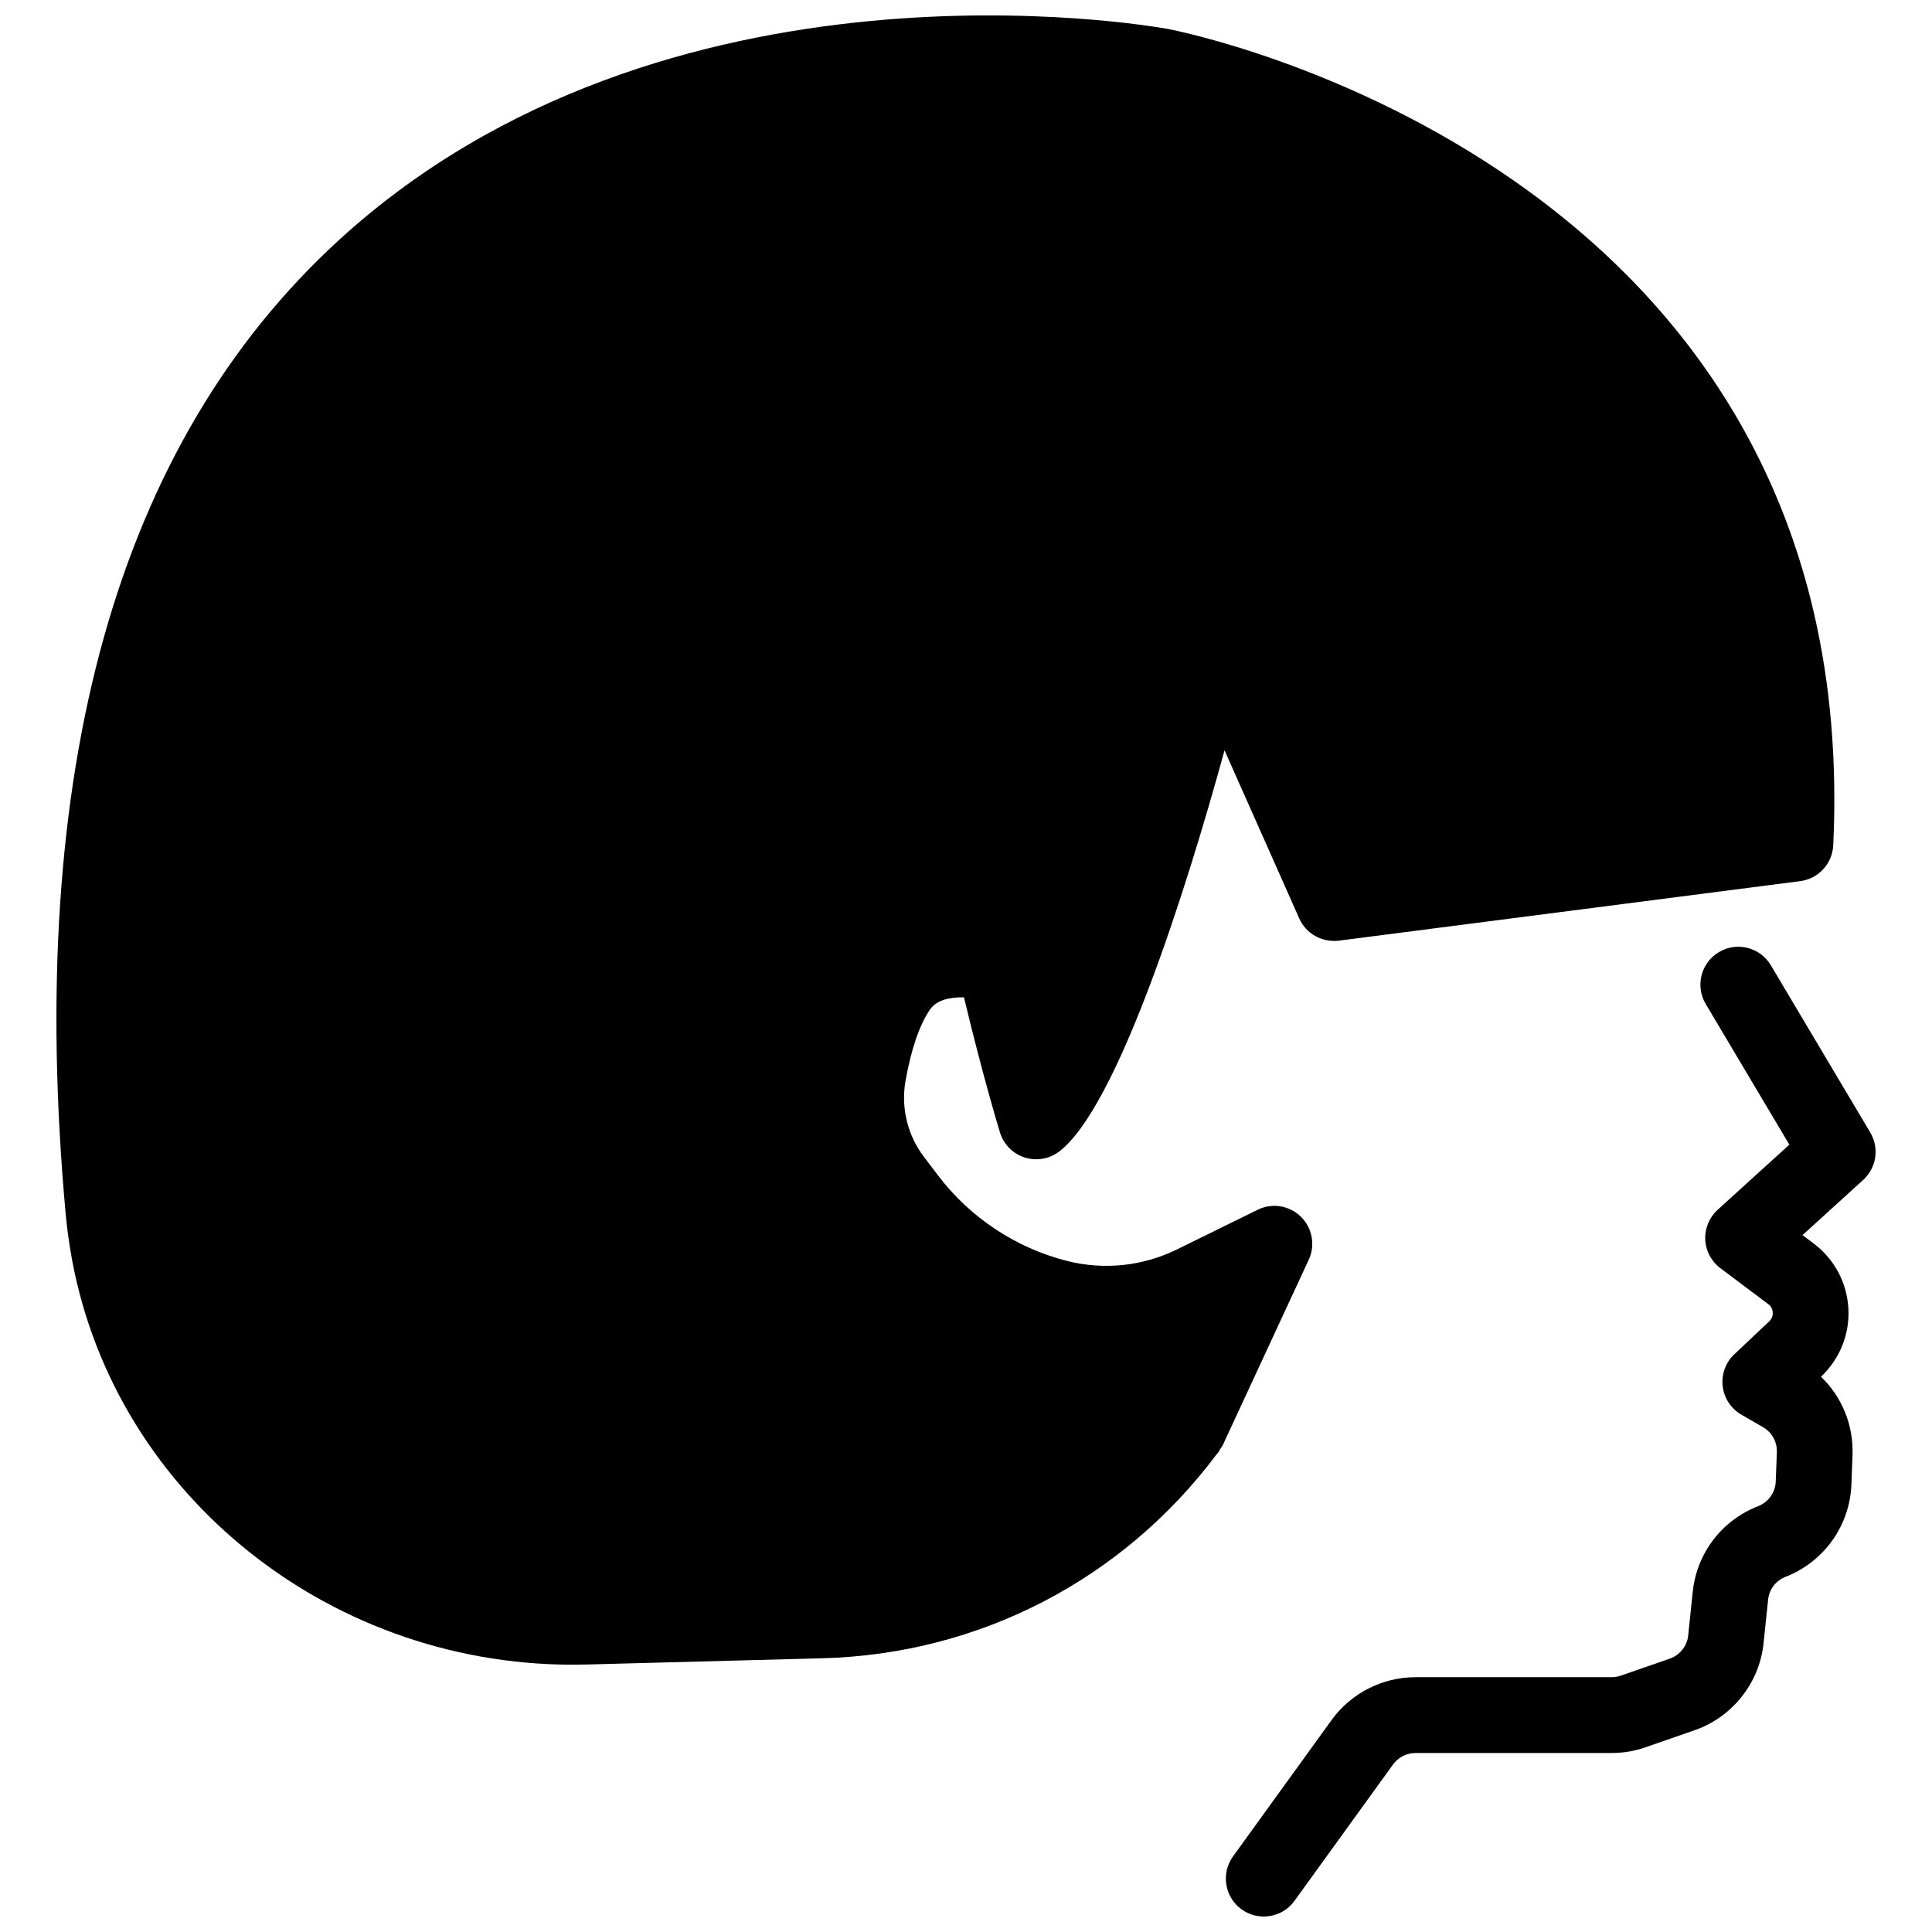
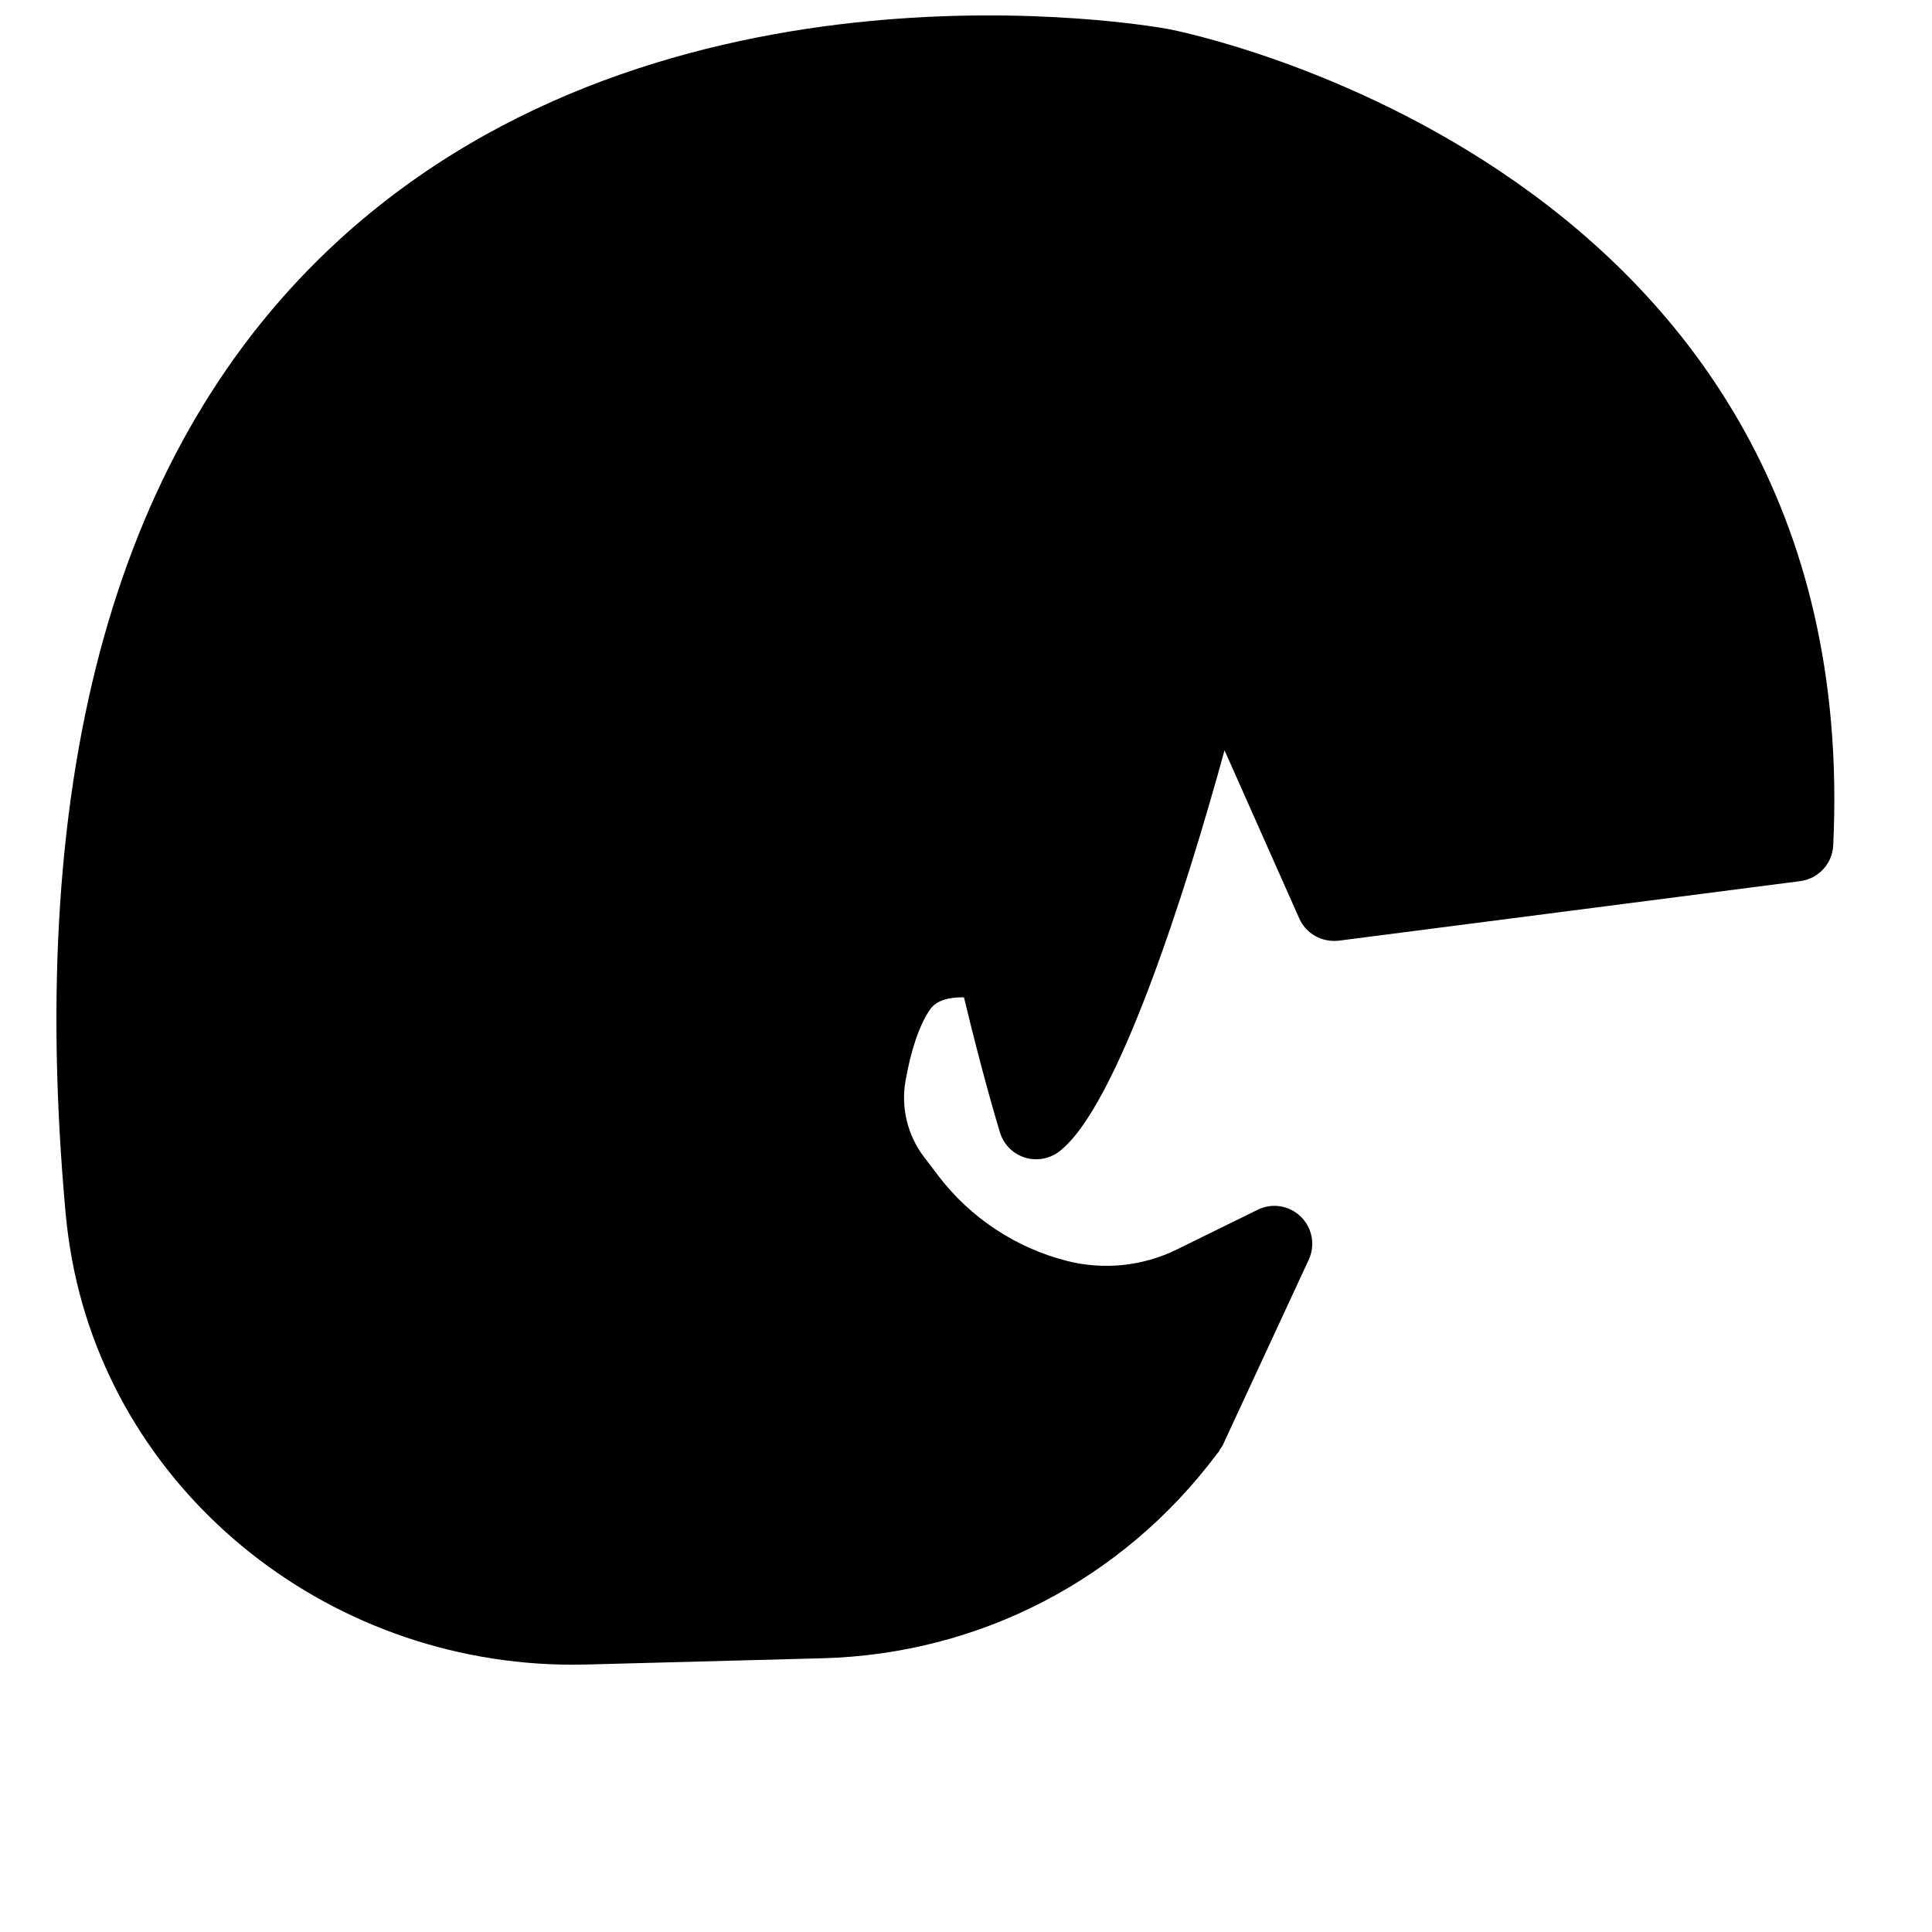
<svg xmlns="http://www.w3.org/2000/svg" width="800px" height="800px" version="1.1" viewBox="144 144 512 512">
  <defs>
    <clipPath id="b">
-       <path d="m468 394h174v257.9h-174z" />
-     </clipPath>
+       </clipPath>
    <clipPath id="a">
      <path d="m158 148.09h473v437.91h-473z" />
    </clipPath>
  </defs>
  <g>
    <g clip-path="url(#b)">
-       <path d="m639.64 444.13-26.344-44.316c-2.828-4.766-9.004-6.348-13.758-3.5-4.766 2.836-6.34 8.992-3.5 13.758l22.156 37.273-19.008 17.27c-2.215 2.019-3.414 4.914-3.273 7.906 0.145 2.992 1.605 5.769 4.012 7.562l12.672 9.512c0.984 0.727 1.168 1.707 1.203 2.227 0.031 0.52-0.059 1.523-0.941 2.352l-9.25 8.73c-2.309 2.176-3.449 5.316-3.078 8.473 0.363 3.148 2.207 5.945 4.953 7.531l5.75 3.316c2.352 1.367 3.75 3.894 3.648 6.621l-0.293 7.769c-0.117 2.91-1.941 5.481-4.68 6.543-9.621 3.75-16.262 12.461-17.32 22.715l-1.199 11.527c-0.281 2.805-2.195 5.219-4.867 6.152l-13.008 4.519c-0.777 0.266-1.578 0.402-2.402 0.402l-52.012 0.004c-8.766 0-17.074 4.246-22.219 11.355l-26.117 36.133c-3.246 4.492-2.238 10.781 2.258 14.027 1.773 1.285 3.836 1.906 5.875 1.906 3.117 0 6.188-1.441 8.152-4.156l26.117-36.133c1.375-1.906 3.594-3.043 5.934-3.043h52.004c3.066 0 6.102-0.508 8.992-1.523l13.012-4.519c10.004-3.481 17.176-12.543 18.254-23.059l1.199-11.516c0.277-2.746 2.051-5.074 4.621-6.07 10.191-3.965 17.051-13.574 17.457-24.488l0.293-7.769c0.301-7.934-2.805-15.438-8.348-20.773l0.051-0.059c4.961-4.691 7.594-11.289 7.199-18.105s-3.75-13.062-9.211-17.156l-2.941-2.215 16.078-14.617c3.535-3.223 4.32-8.465 1.879-12.566z" />
-     </g>
+       </g>
    <g clip-path="url(#a)">
      <path d="m490.83 477.84c1.793-3.863 0.953-8.434-2.09-11.406-3.047-2.984-7.644-3.727-11.445-1.832l-21.492 10.555c-8.949 4.383-19.184 5.461-28.867 3.047-13.633-3.422-25.824-11.477-34.324-22.676l-3.777-4.973c-4.328-5.699-6.102-13.008-4.875-20.047 1.465-8.367 3.719-14.938 6.508-18.988 1.773-2.562 5.316-3.273 8.992-3.219 4.856 20.27 8.949 33.871 9.543 35.82 0.961 3.141 3.394 5.613 6.523 6.621 1.012 0.324 2.051 0.48 3.078 0.48 2.168 0 4.316-0.707 6.082-2.051 15.391-11.719 33.555-68.895 43.828-106.33l19.805 44.566c1.805 4.051 6.012 6.383 10.465 5.883l122.29-15.781c4.828-0.629 8.516-4.621 8.75-9.492 8.598-180.65-174.09-215.94-176.25-216.33-0.004 0-0.004-0.004-0.012-0.004-5.387-0.992-133.27-23.156-219.72 55.918-58.785 53.773-83.152 140.63-72.43 258.2 0.301 3.129 0.699 6.184 1.184 9.18 10.246 63.391 67.156 110.18 133.21 110.18 1.238 0 2.488-0.02 3.734-0.051l62.422-1.656c41.543-1.098 79.516-20.797 104.43-54.012 0.051-0.055 0.09-0.117 0.141-0.172 0.156-0.211 0.348-0.395 0.504-0.605 0.133-0.176 0.145-0.387 0.262-0.562 0.25-0.395 0.562-0.734 0.766-1.168z" />
    </g>
  </g>
</svg>